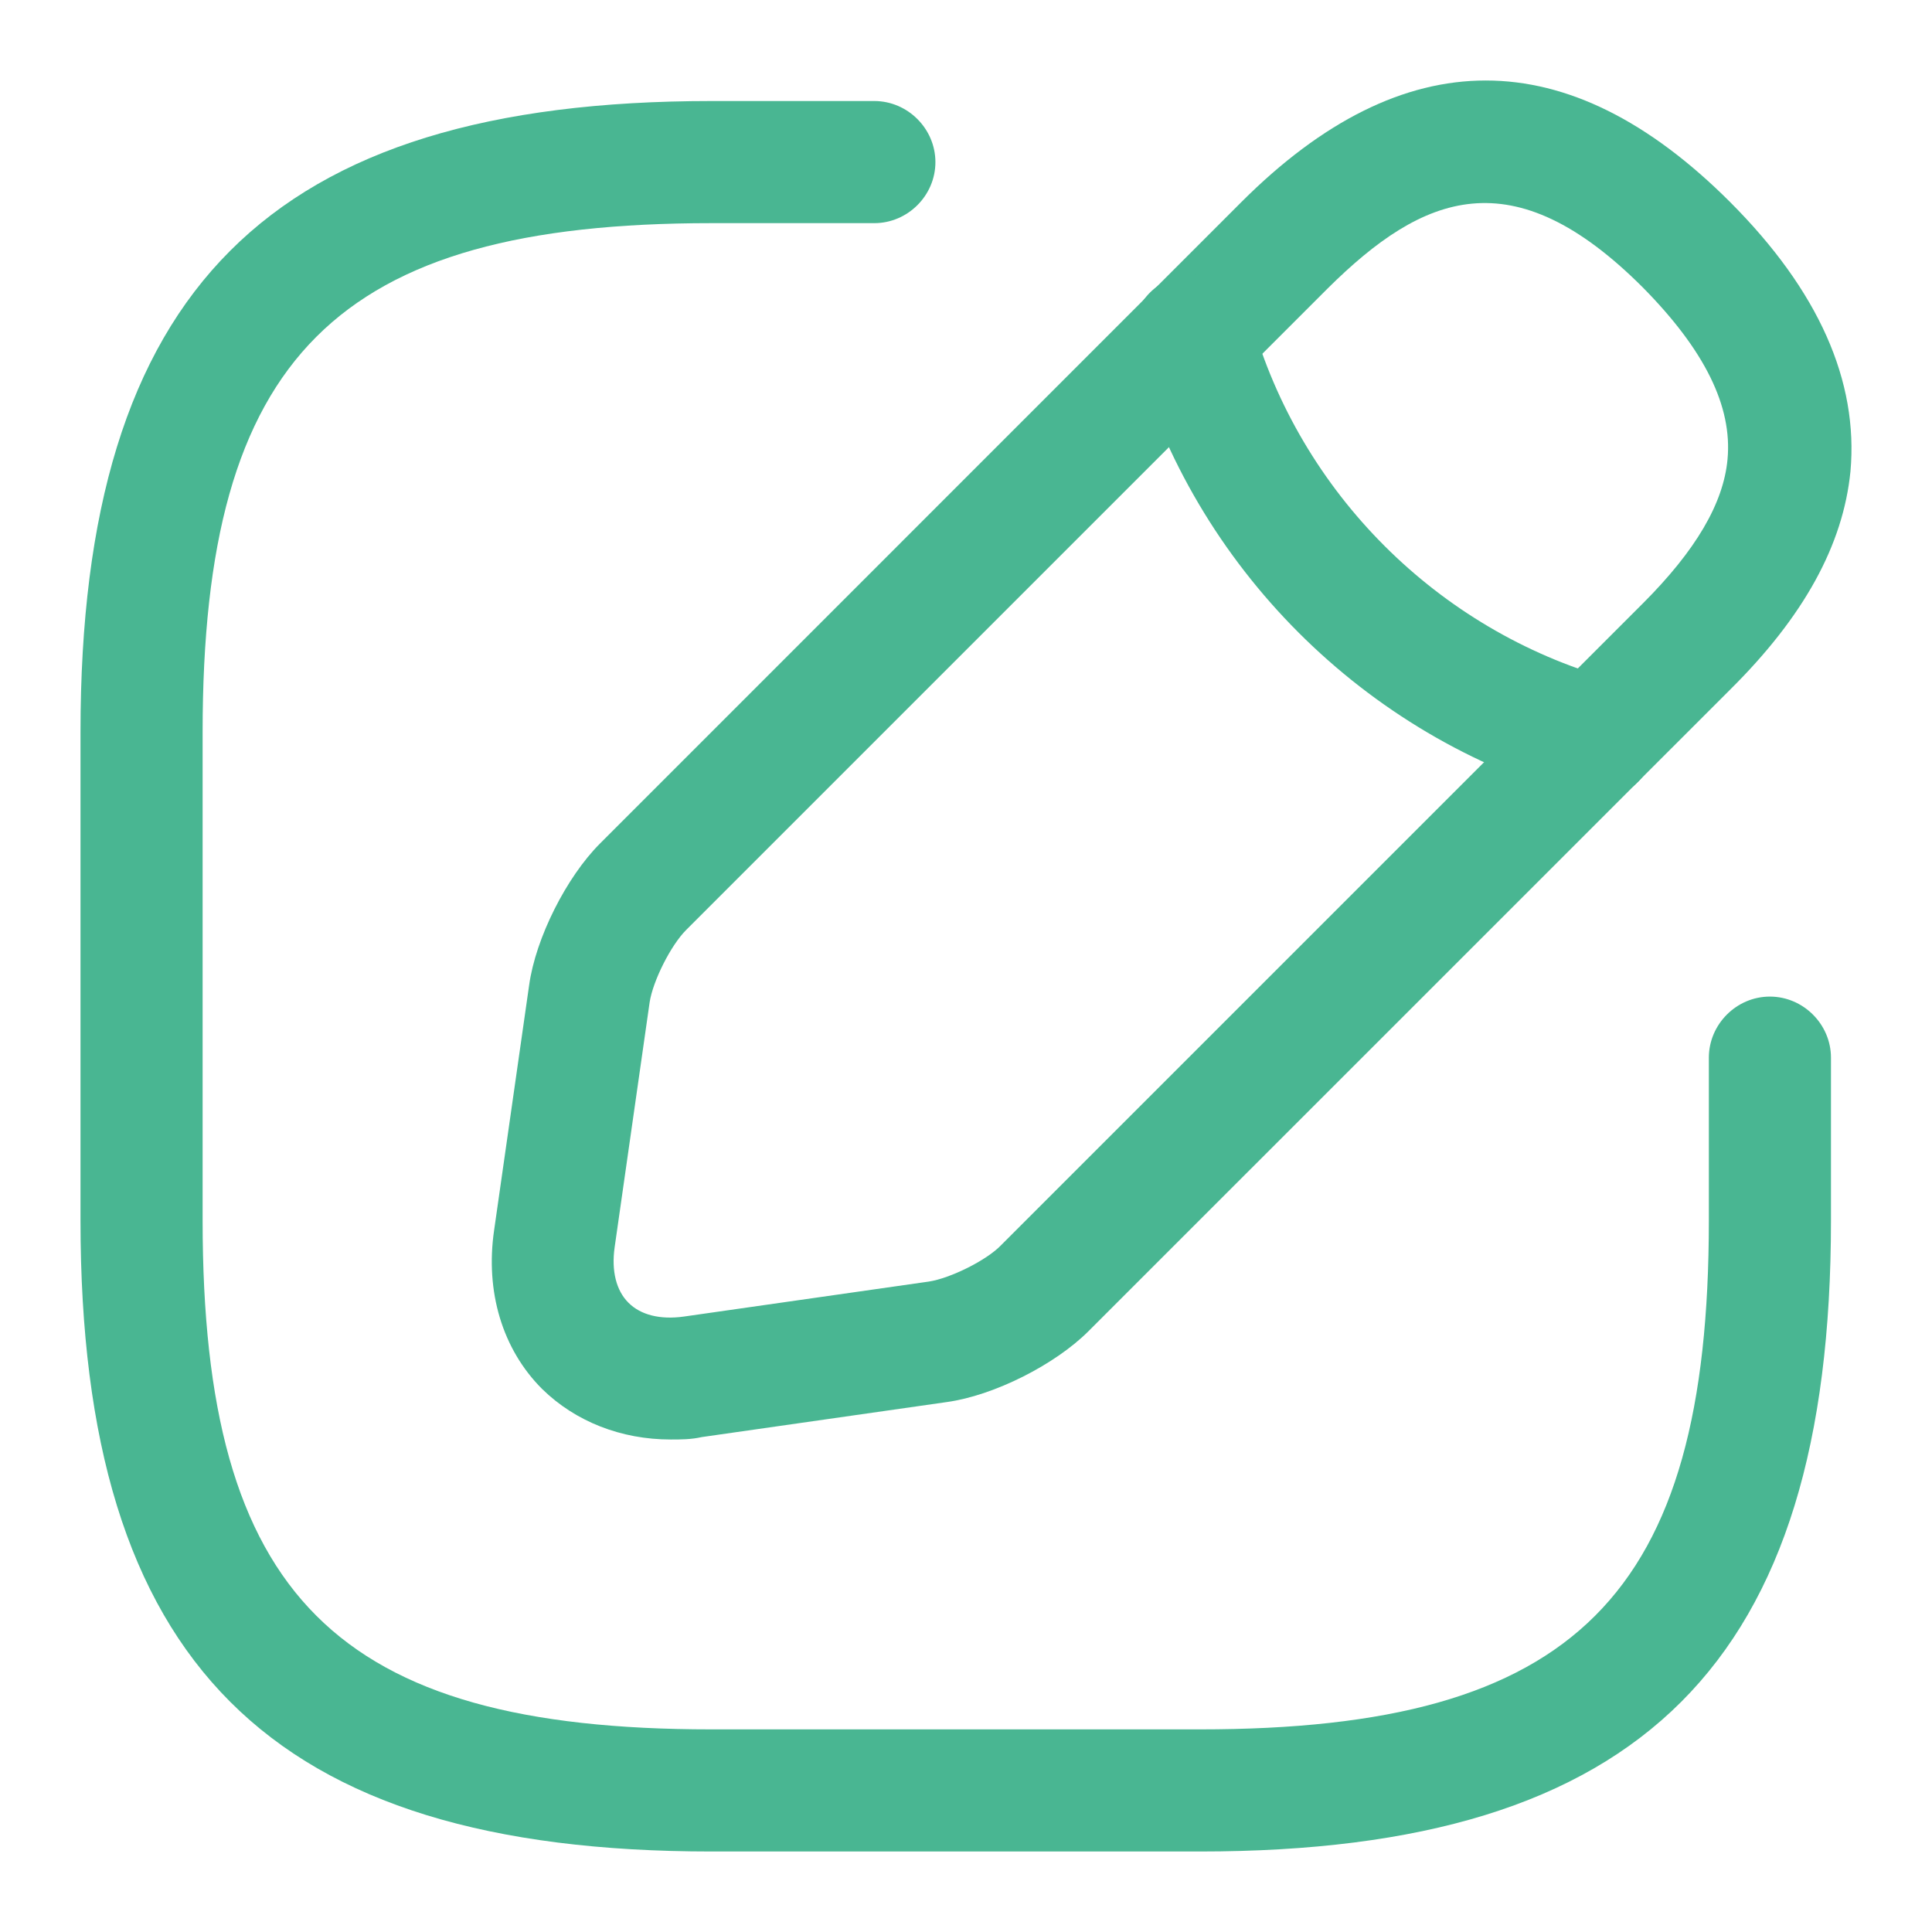
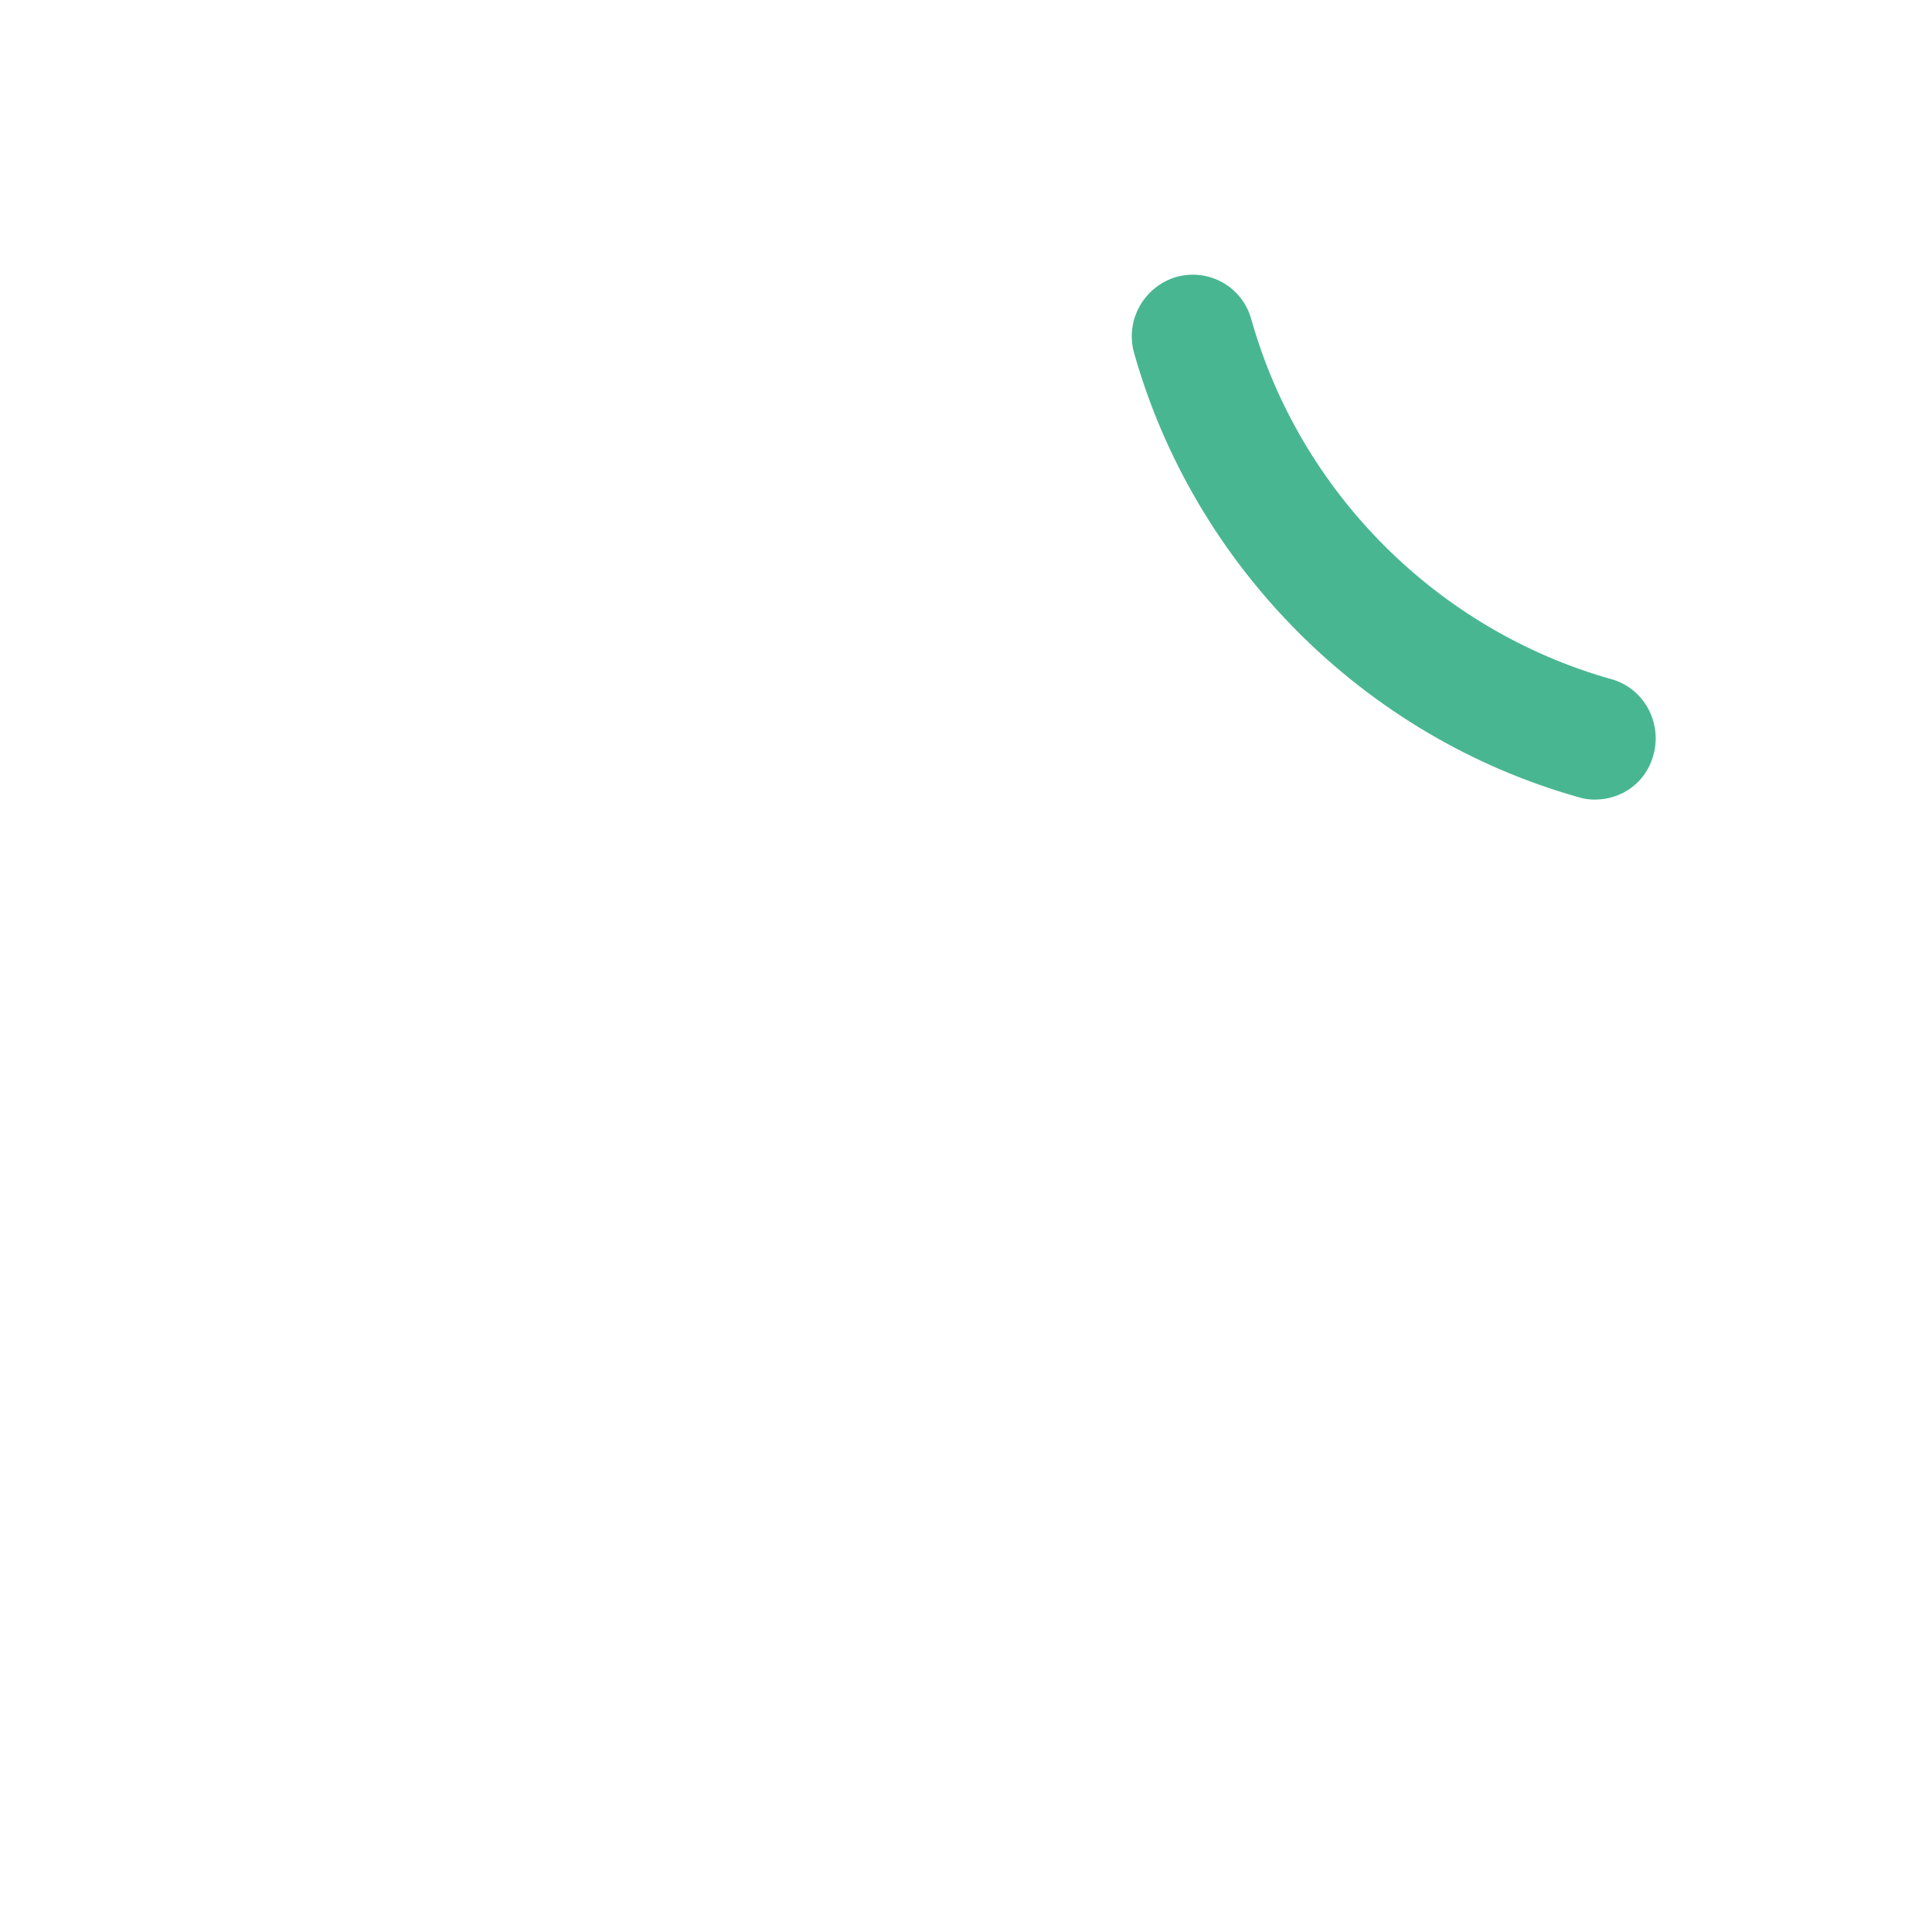
<svg xmlns="http://www.w3.org/2000/svg" width="24" height="24" viewBox="0 0 24 24" fill="none">
-   <path d="M14.906 23H8.838C3.346 23 1 20.654 1 15.162V9.094C1 3.602 3.346 1.255 8.838 1.255H10.861C11.276 1.255 11.62 1.599 11.62 2.014C11.62 2.429 11.276 2.772 10.861 2.772H8.838C4.176 2.772 2.517 4.431 2.517 9.094V15.162C2.517 19.824 4.176 21.483 8.838 21.483H14.906C19.569 21.483 21.228 19.824 21.228 15.162V13.139C21.228 12.724 21.571 12.38 21.986 12.38C22.401 12.38 22.745 12.724 22.745 13.139V15.162C22.745 20.654 20.398 23 14.906 23Z" fill="#49B692" />
-   <path d="M8.332 17.882C7.716 17.882 7.149 17.66 6.735 17.255C6.239 16.76 6.027 16.042 6.138 15.283L6.573 12.239C6.654 11.652 7.038 10.894 7.453 10.479L15.422 2.509C17.435 0.497 19.478 0.497 21.491 2.509C22.593 3.612 23.088 4.735 22.987 5.857C22.896 6.767 22.411 7.657 21.491 8.568L13.521 16.537C13.106 16.952 12.348 17.336 11.761 17.417L8.717 17.852C8.585 17.882 8.454 17.882 8.332 17.882ZM16.494 3.582L8.525 11.551C8.332 11.743 8.11 12.188 8.07 12.451L7.635 15.496C7.594 15.789 7.655 16.032 7.807 16.183C7.958 16.335 8.201 16.396 8.494 16.355L11.539 15.92C11.802 15.88 12.257 15.657 12.439 15.465L20.408 7.496C21.066 6.838 21.41 6.252 21.46 5.705C21.521 5.048 21.177 4.35 20.408 3.571C18.79 1.953 17.678 2.408 16.494 3.582Z" fill="#49B692" />
  <path d="M19.812 9.933C19.741 9.933 19.67 9.923 19.609 9.903C16.949 9.154 14.836 7.04 14.087 4.381C13.976 3.976 14.209 3.561 14.613 3.44C15.018 3.329 15.432 3.561 15.544 3.966C16.15 6.12 17.86 7.829 20.014 8.436C20.419 8.547 20.651 8.972 20.54 9.377C20.449 9.721 20.145 9.933 19.812 9.933Z" fill="#49B692" />
</svg>